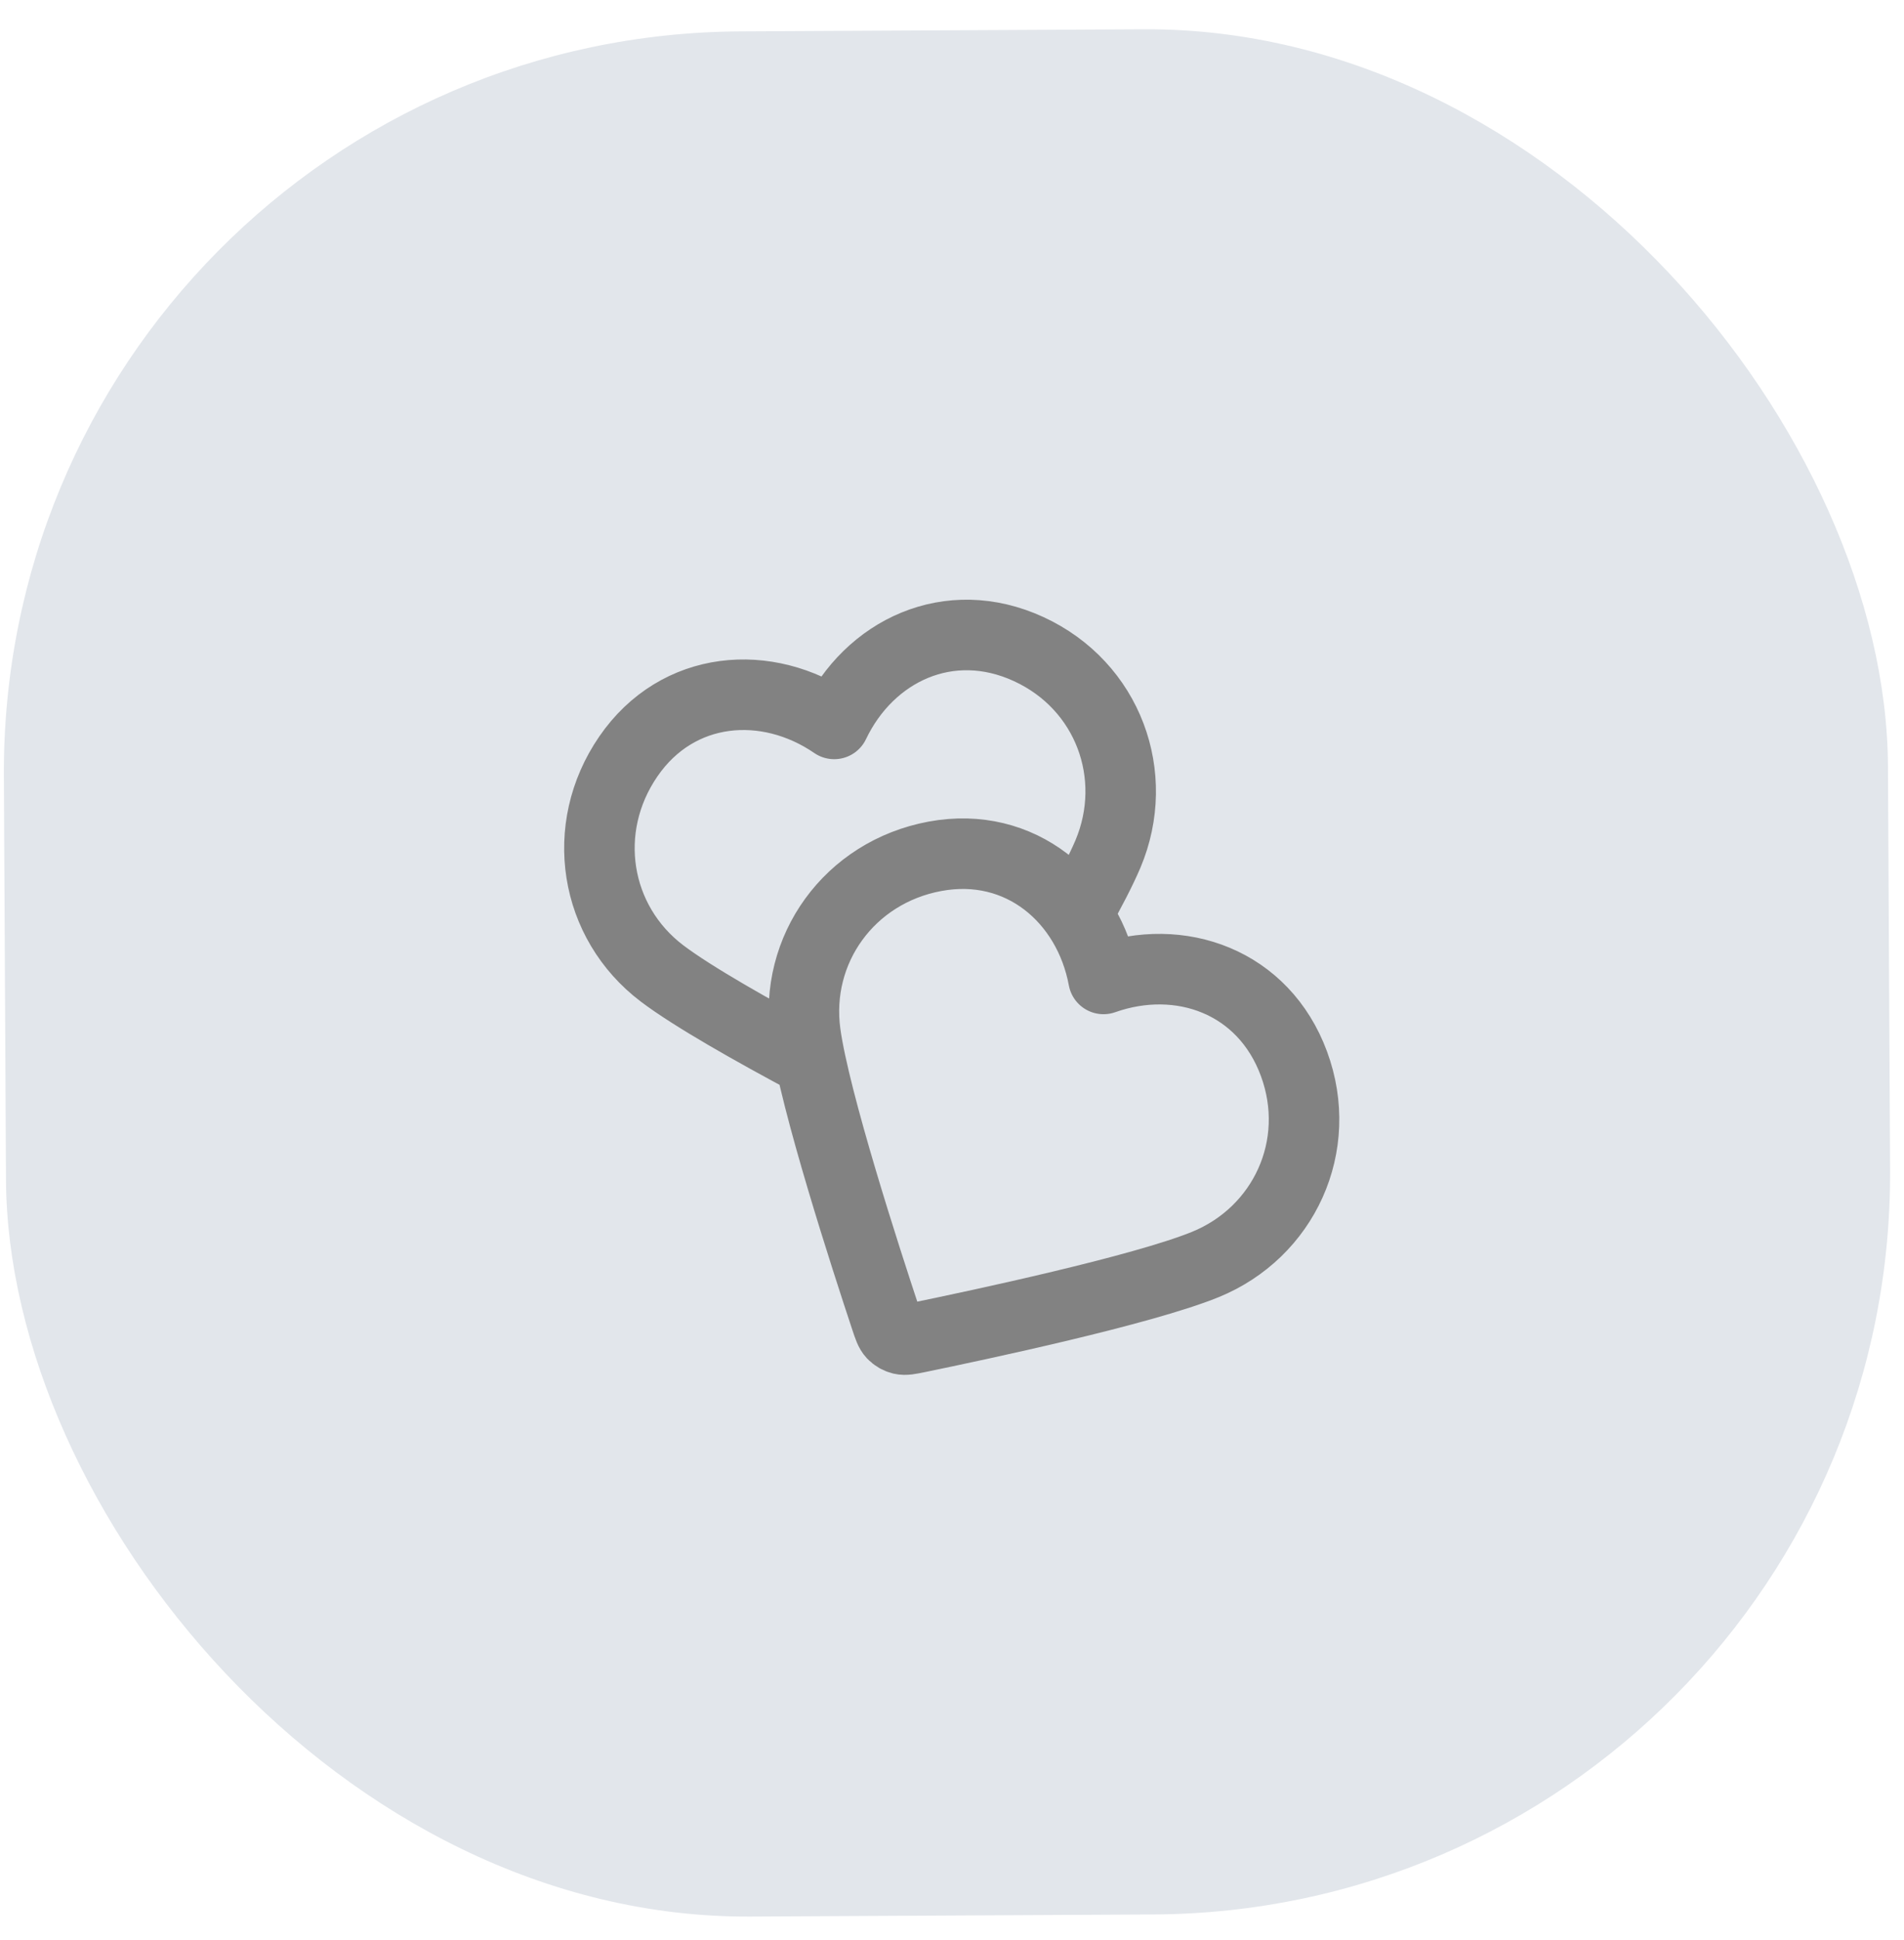
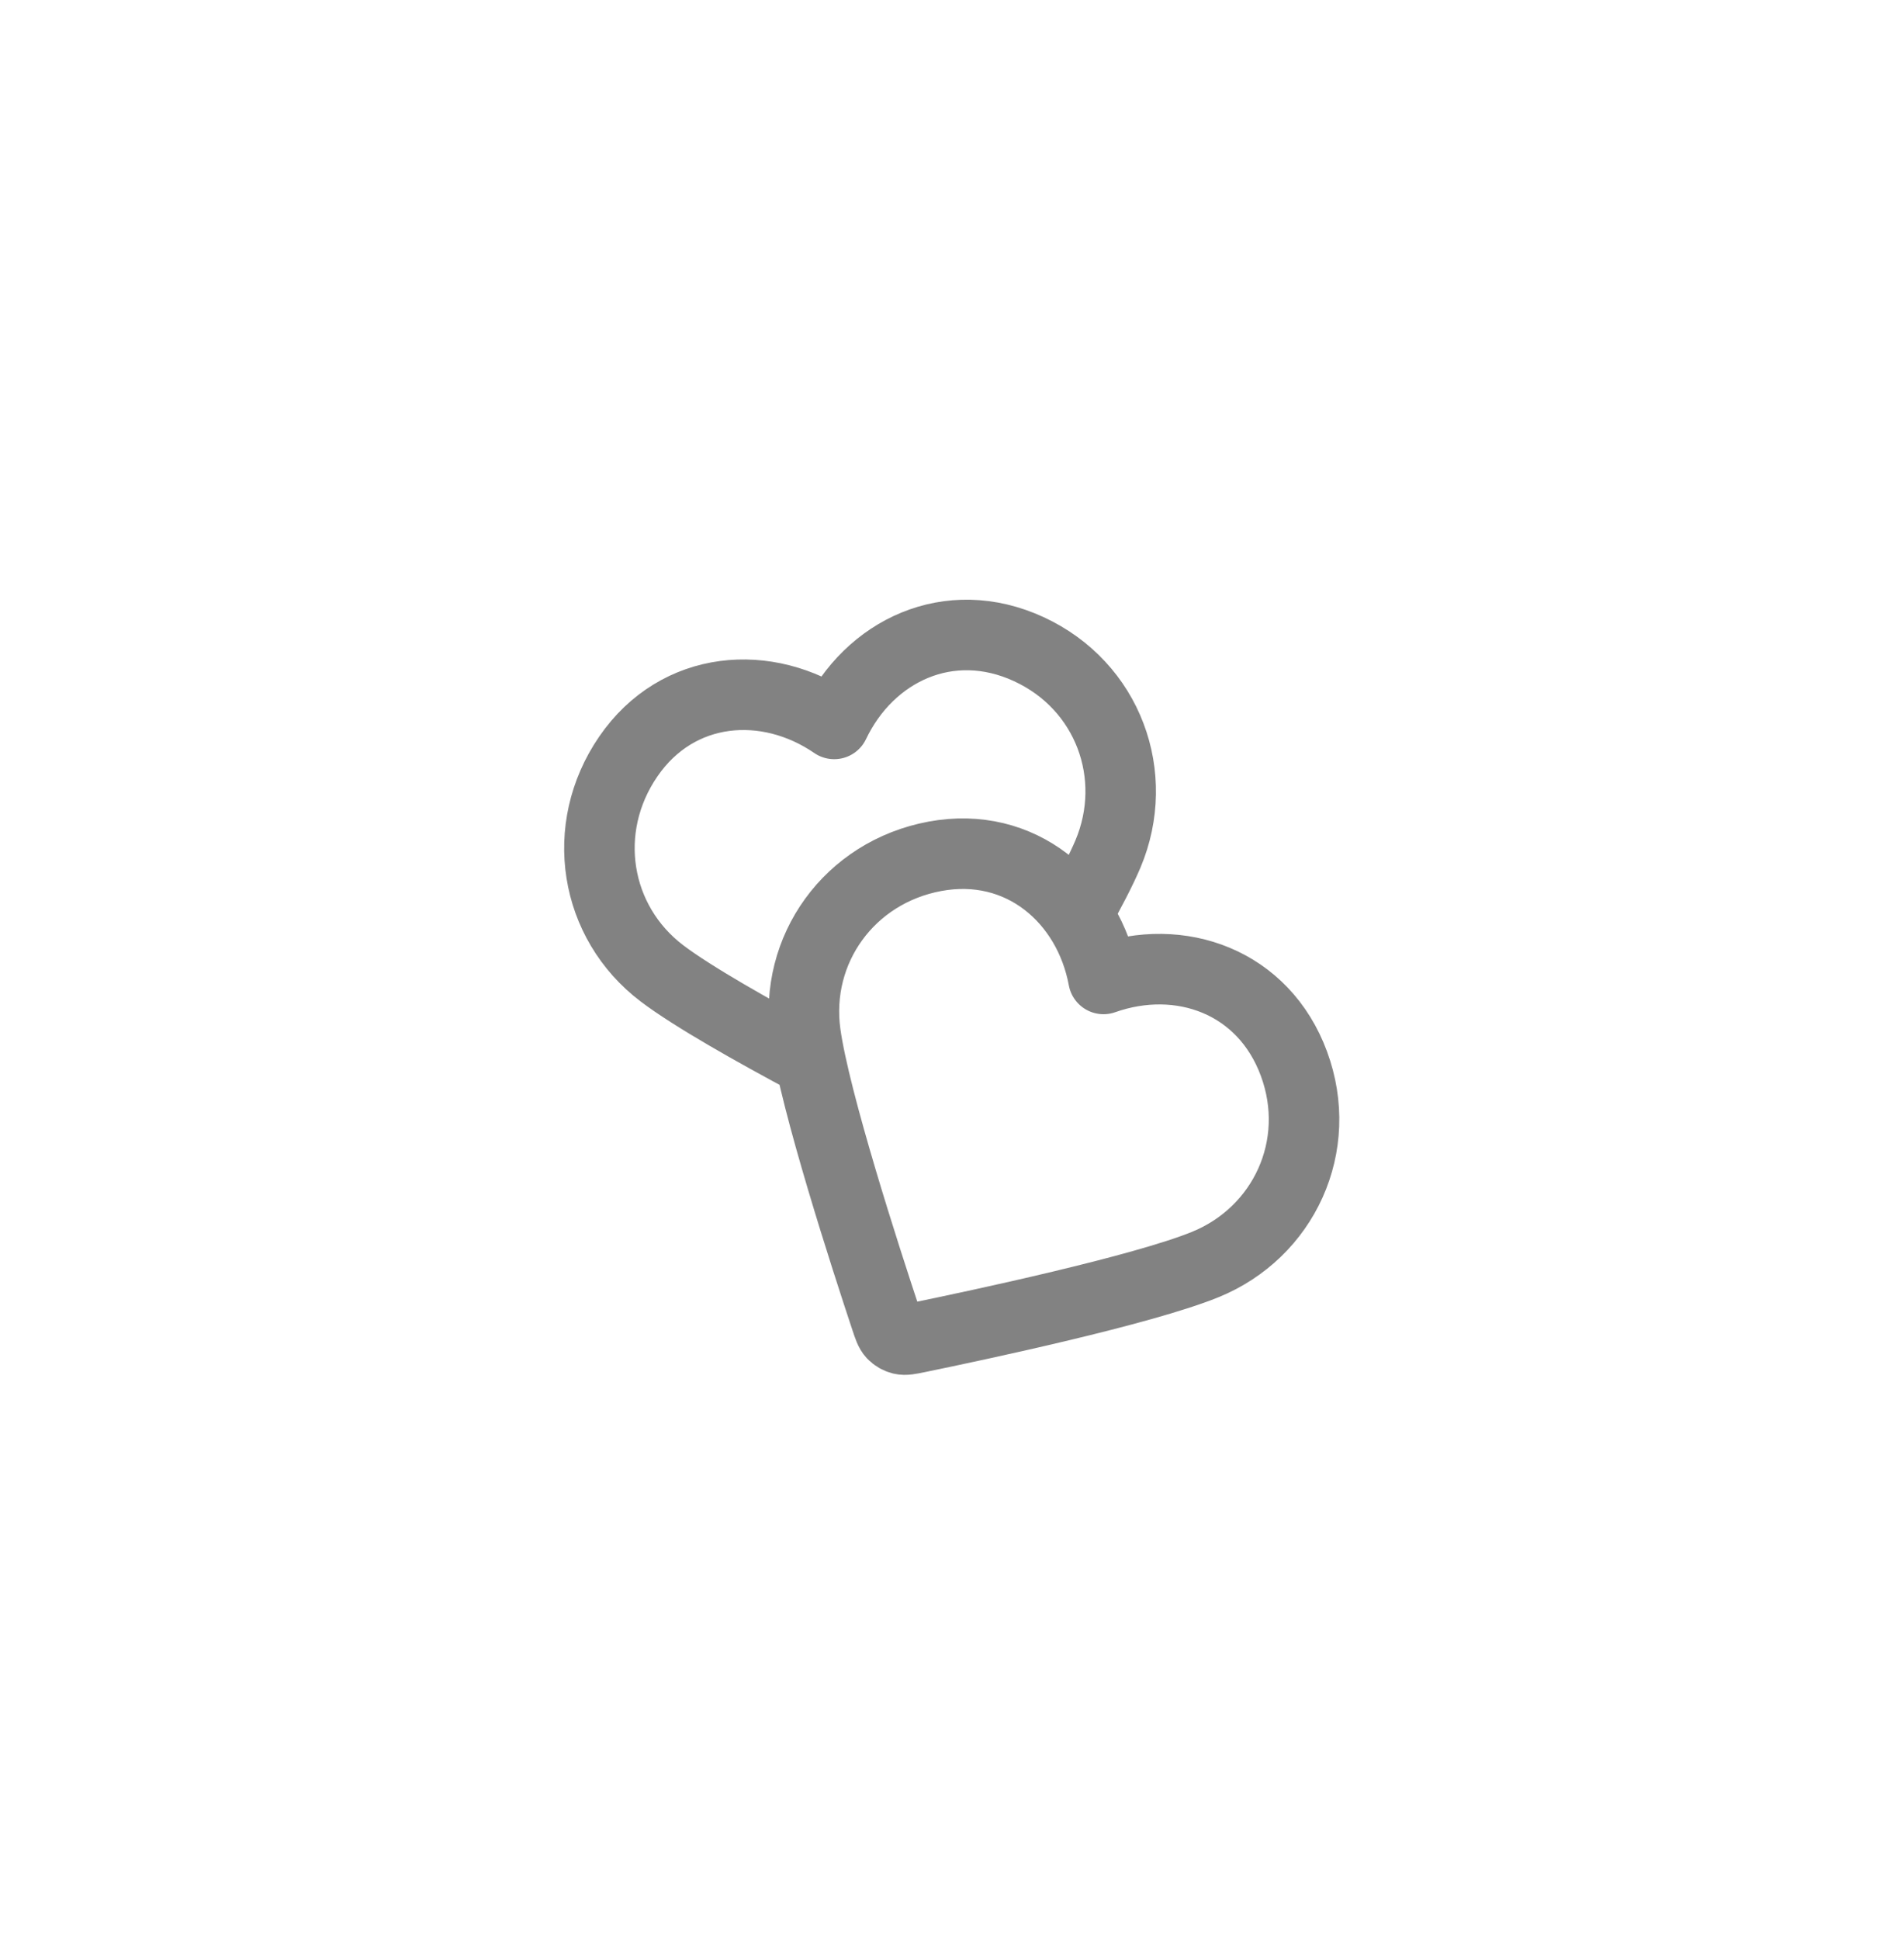
<svg xmlns="http://www.w3.org/2000/svg" width="54" height="55" viewBox="0 0 54 55" fill="none">
-   <rect y="1" width="53.436" height="53.44" rx="21" transform="rotate(-0.3 0 1)" fill="#E2E6EB" />
  <path d="M30.546 25.925C30.919 25.261 31.231 24.661 31.424 24.205C32.357 21.989 31.434 19.441 29.177 18.401C26.92 17.361 24.653 18.439 23.659 20.521C21.757 19.216 19.219 19.407 17.82 21.444C16.421 23.481 16.86 26.142 18.776 27.594C19.646 28.253 21.366 29.224 22.986 30.088M31.297 27.75C30.875 25.482 28.945 23.823 26.516 24.274C24.086 24.725 22.515 26.917 22.843 29.299C23.107 31.213 24.564 35.703 25.126 37.394C25.203 37.625 25.241 37.74 25.317 37.821C25.384 37.891 25.472 37.941 25.566 37.964C25.673 37.989 25.792 37.965 26.031 37.916C27.776 37.557 32.393 36.574 34.183 35.846C36.41 34.939 37.559 32.484 36.698 30.153C35.837 27.822 33.472 26.981 31.297 27.75Z" stroke="#828282" stroke-width="2" stroke-linecap="round" stroke-linejoin="round" />
</svg>